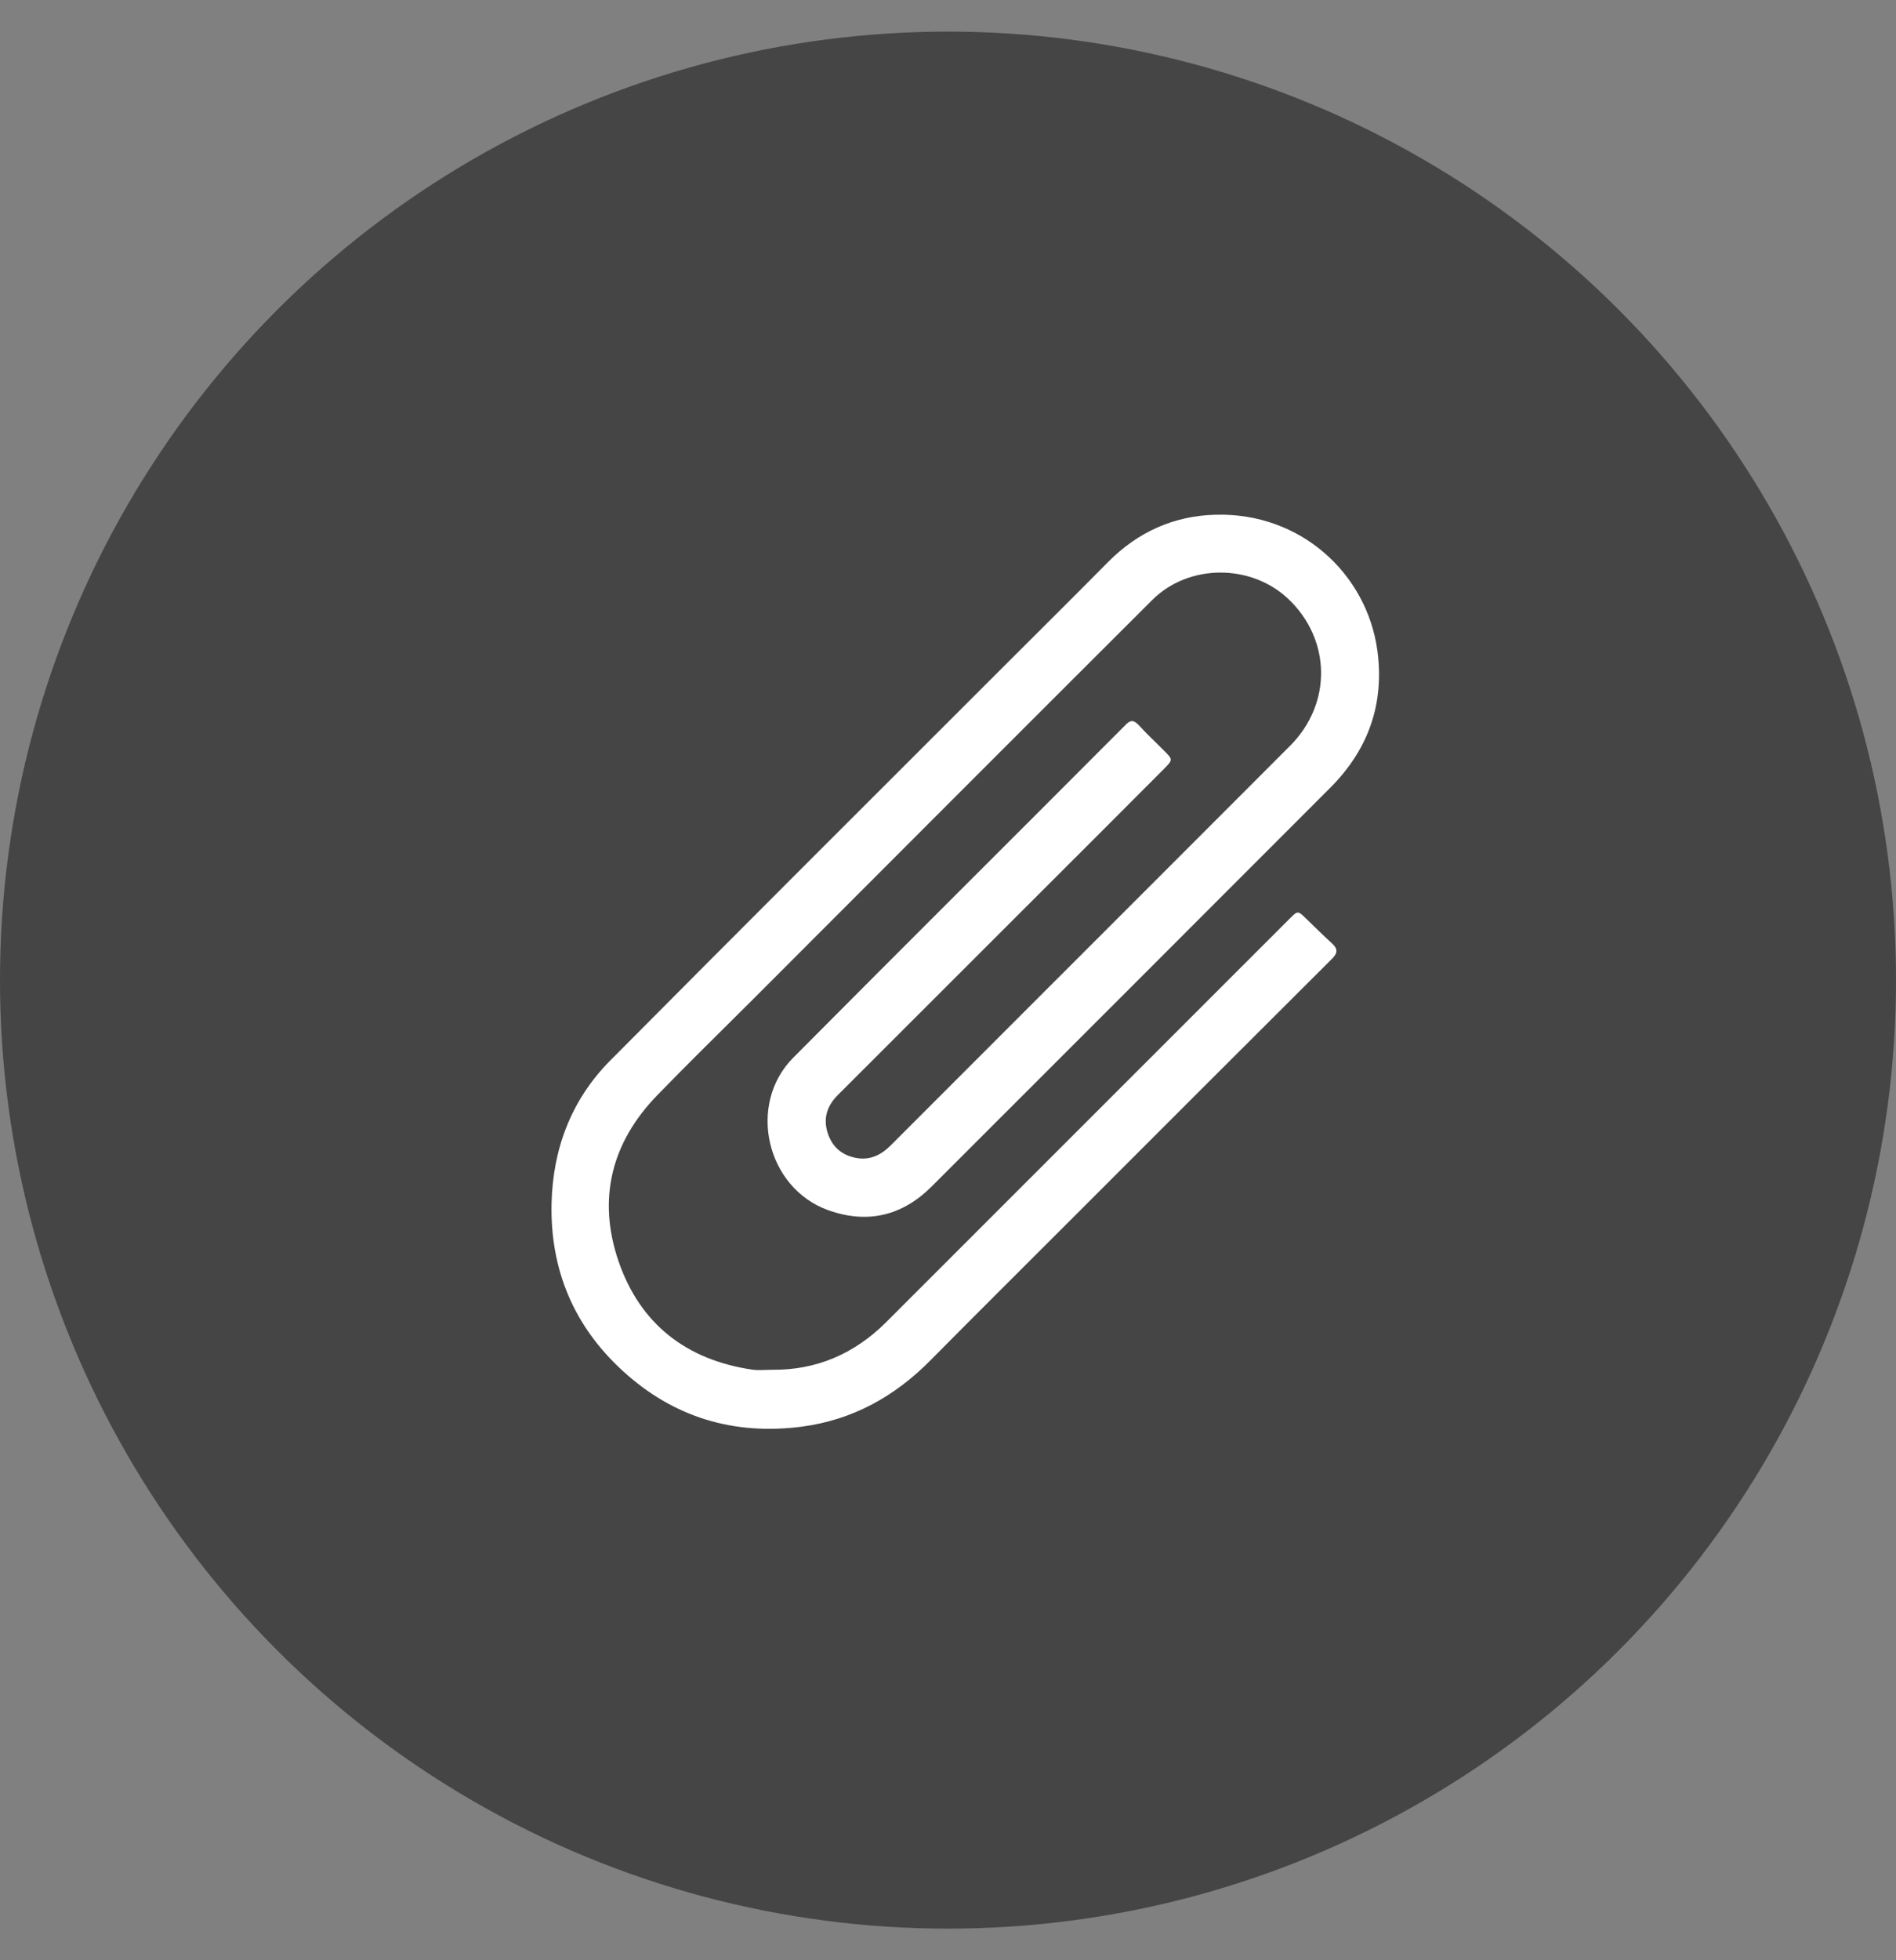
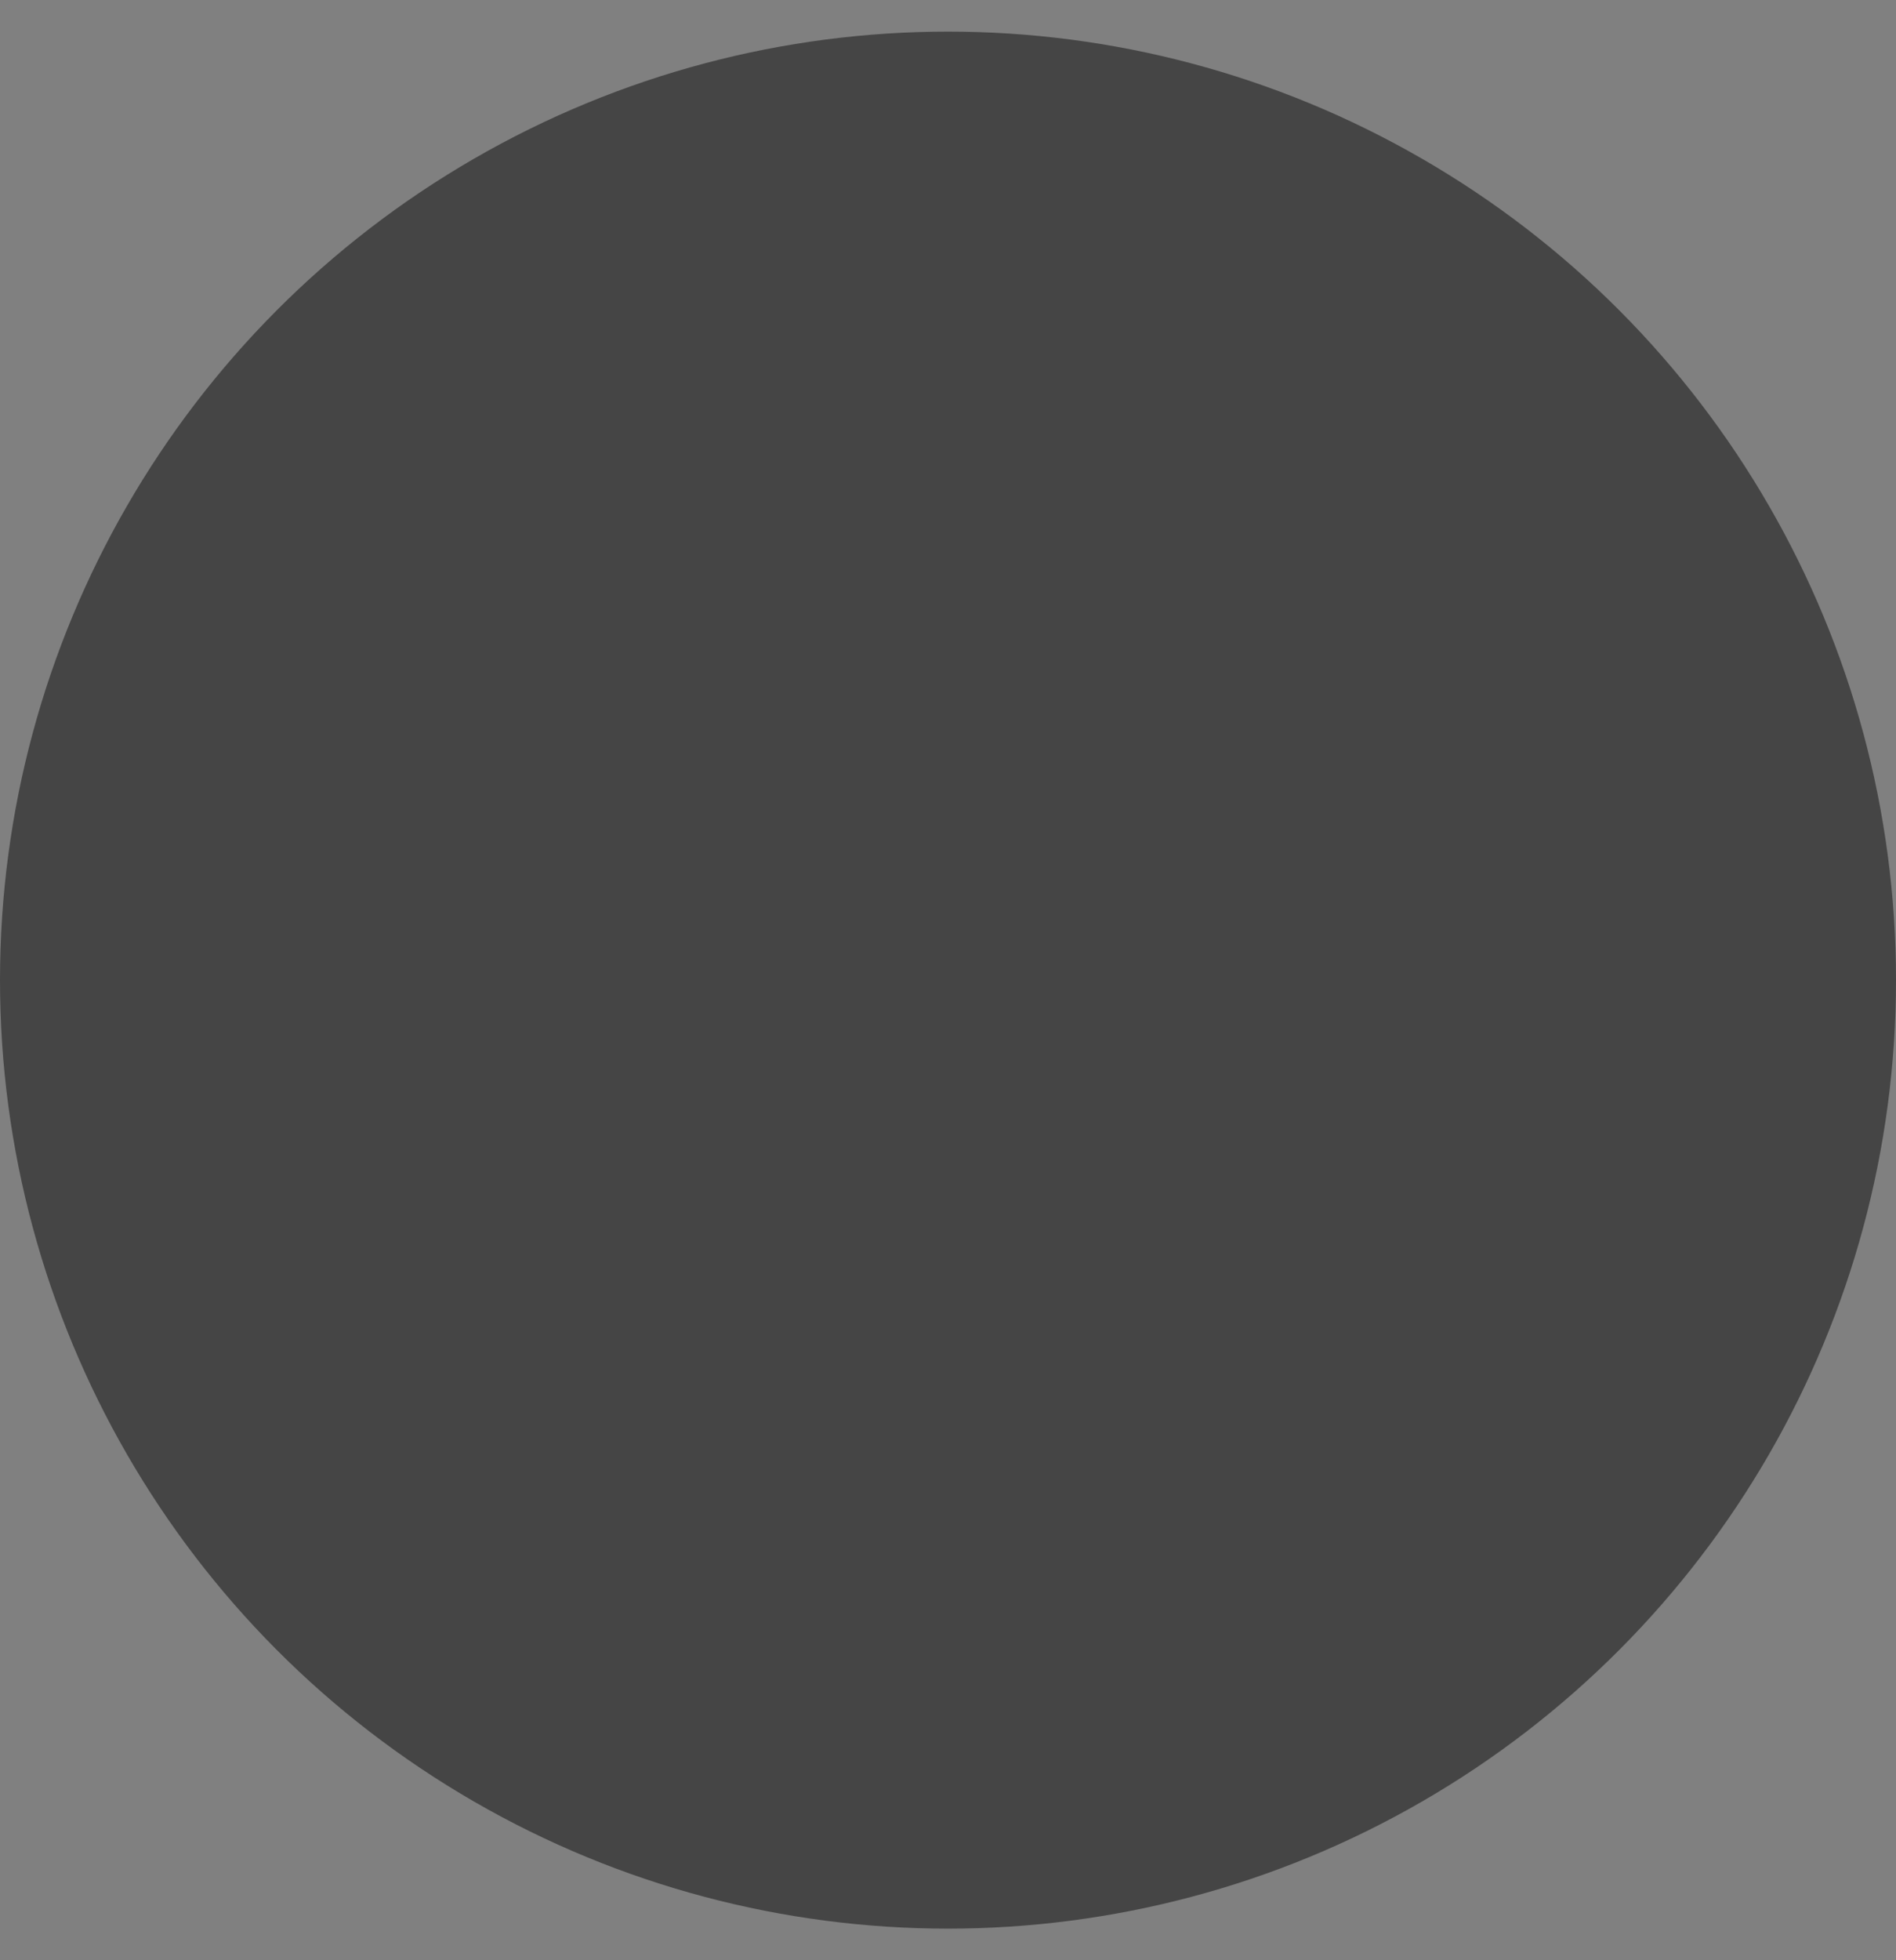
<svg xmlns="http://www.w3.org/2000/svg" width="30" height="31" viewBox="0 0 30 31" fill="none">
  <rect x="0" y="0" width="30" height="31" fill="#808080" stroke="none" />
  <circle cx="15" cy="15.5" r="15" fill="#454545" />
  <g clip-path="url(#clip0_4597_9086)">
-     <path d="M12.214 21.662C12.924 21.67 13.524 21.405 14.021 20.91C16.149 18.785 18.273 16.658 20.401 14.533C20.536 14.398 20.534 14.398 20.672 14.533C20.804 14.66 20.934 14.79 21.07 14.914C21.169 15.003 21.172 15.069 21.07 15.169C19.716 16.517 18.365 17.868 17.014 19.219C16.248 19.985 15.48 20.747 14.72 21.515C14.154 22.087 13.485 22.457 12.684 22.562C11.609 22.7 10.659 22.416 9.855 21.681C9.078 20.971 8.705 20.078 8.727 19.034C8.747 18.166 9.04 17.393 9.653 16.774C11.714 14.699 13.784 12.635 15.853 10.568C16.414 10.007 16.975 9.452 17.533 8.888C18.003 8.413 18.575 8.156 19.235 8.14C20.578 8.104 21.628 9.071 21.794 10.289C21.907 11.129 21.653 11.85 21.053 12.453C18.95 14.555 16.848 16.661 14.742 18.763C14.278 19.227 13.728 19.36 13.107 19.139C12.123 18.788 11.816 17.462 12.554 16.724C14.3 14.967 16.058 13.221 17.807 11.466C17.887 11.383 17.936 11.383 18.017 11.466C18.146 11.61 18.29 11.74 18.425 11.878C18.558 12.011 18.558 12.016 18.425 12.152C17.76 12.82 17.091 13.486 16.422 14.155C15.367 15.21 14.311 16.265 13.256 17.318C13.085 17.489 13.021 17.688 13.098 17.923C13.173 18.15 13.336 18.28 13.571 18.316C13.778 18.346 13.947 18.26 14.09 18.117C14.856 17.351 15.621 16.586 16.386 15.821C17.732 14.475 19.078 13.132 20.42 11.787C21.078 11.121 21.061 10.115 20.387 9.474C19.796 8.913 18.809 8.913 18.232 9.488C16.107 11.607 13.985 13.732 11.864 15.854C11.374 16.343 10.88 16.824 10.399 17.321C9.672 18.07 9.451 18.962 9.786 19.943C10.126 20.935 10.855 21.504 11.897 21.659C12.002 21.675 12.109 21.662 12.214 21.662Z" fill="white" />
-   </g>
+     </g>
  <defs>
    <clipPath id="clip0_4597_9086">
-       <rect width="13.091" height="14.459" fill="white" transform="translate(8.728 8.137)" />
-     </clipPath>
+       </clipPath>
  </defs>
</svg>